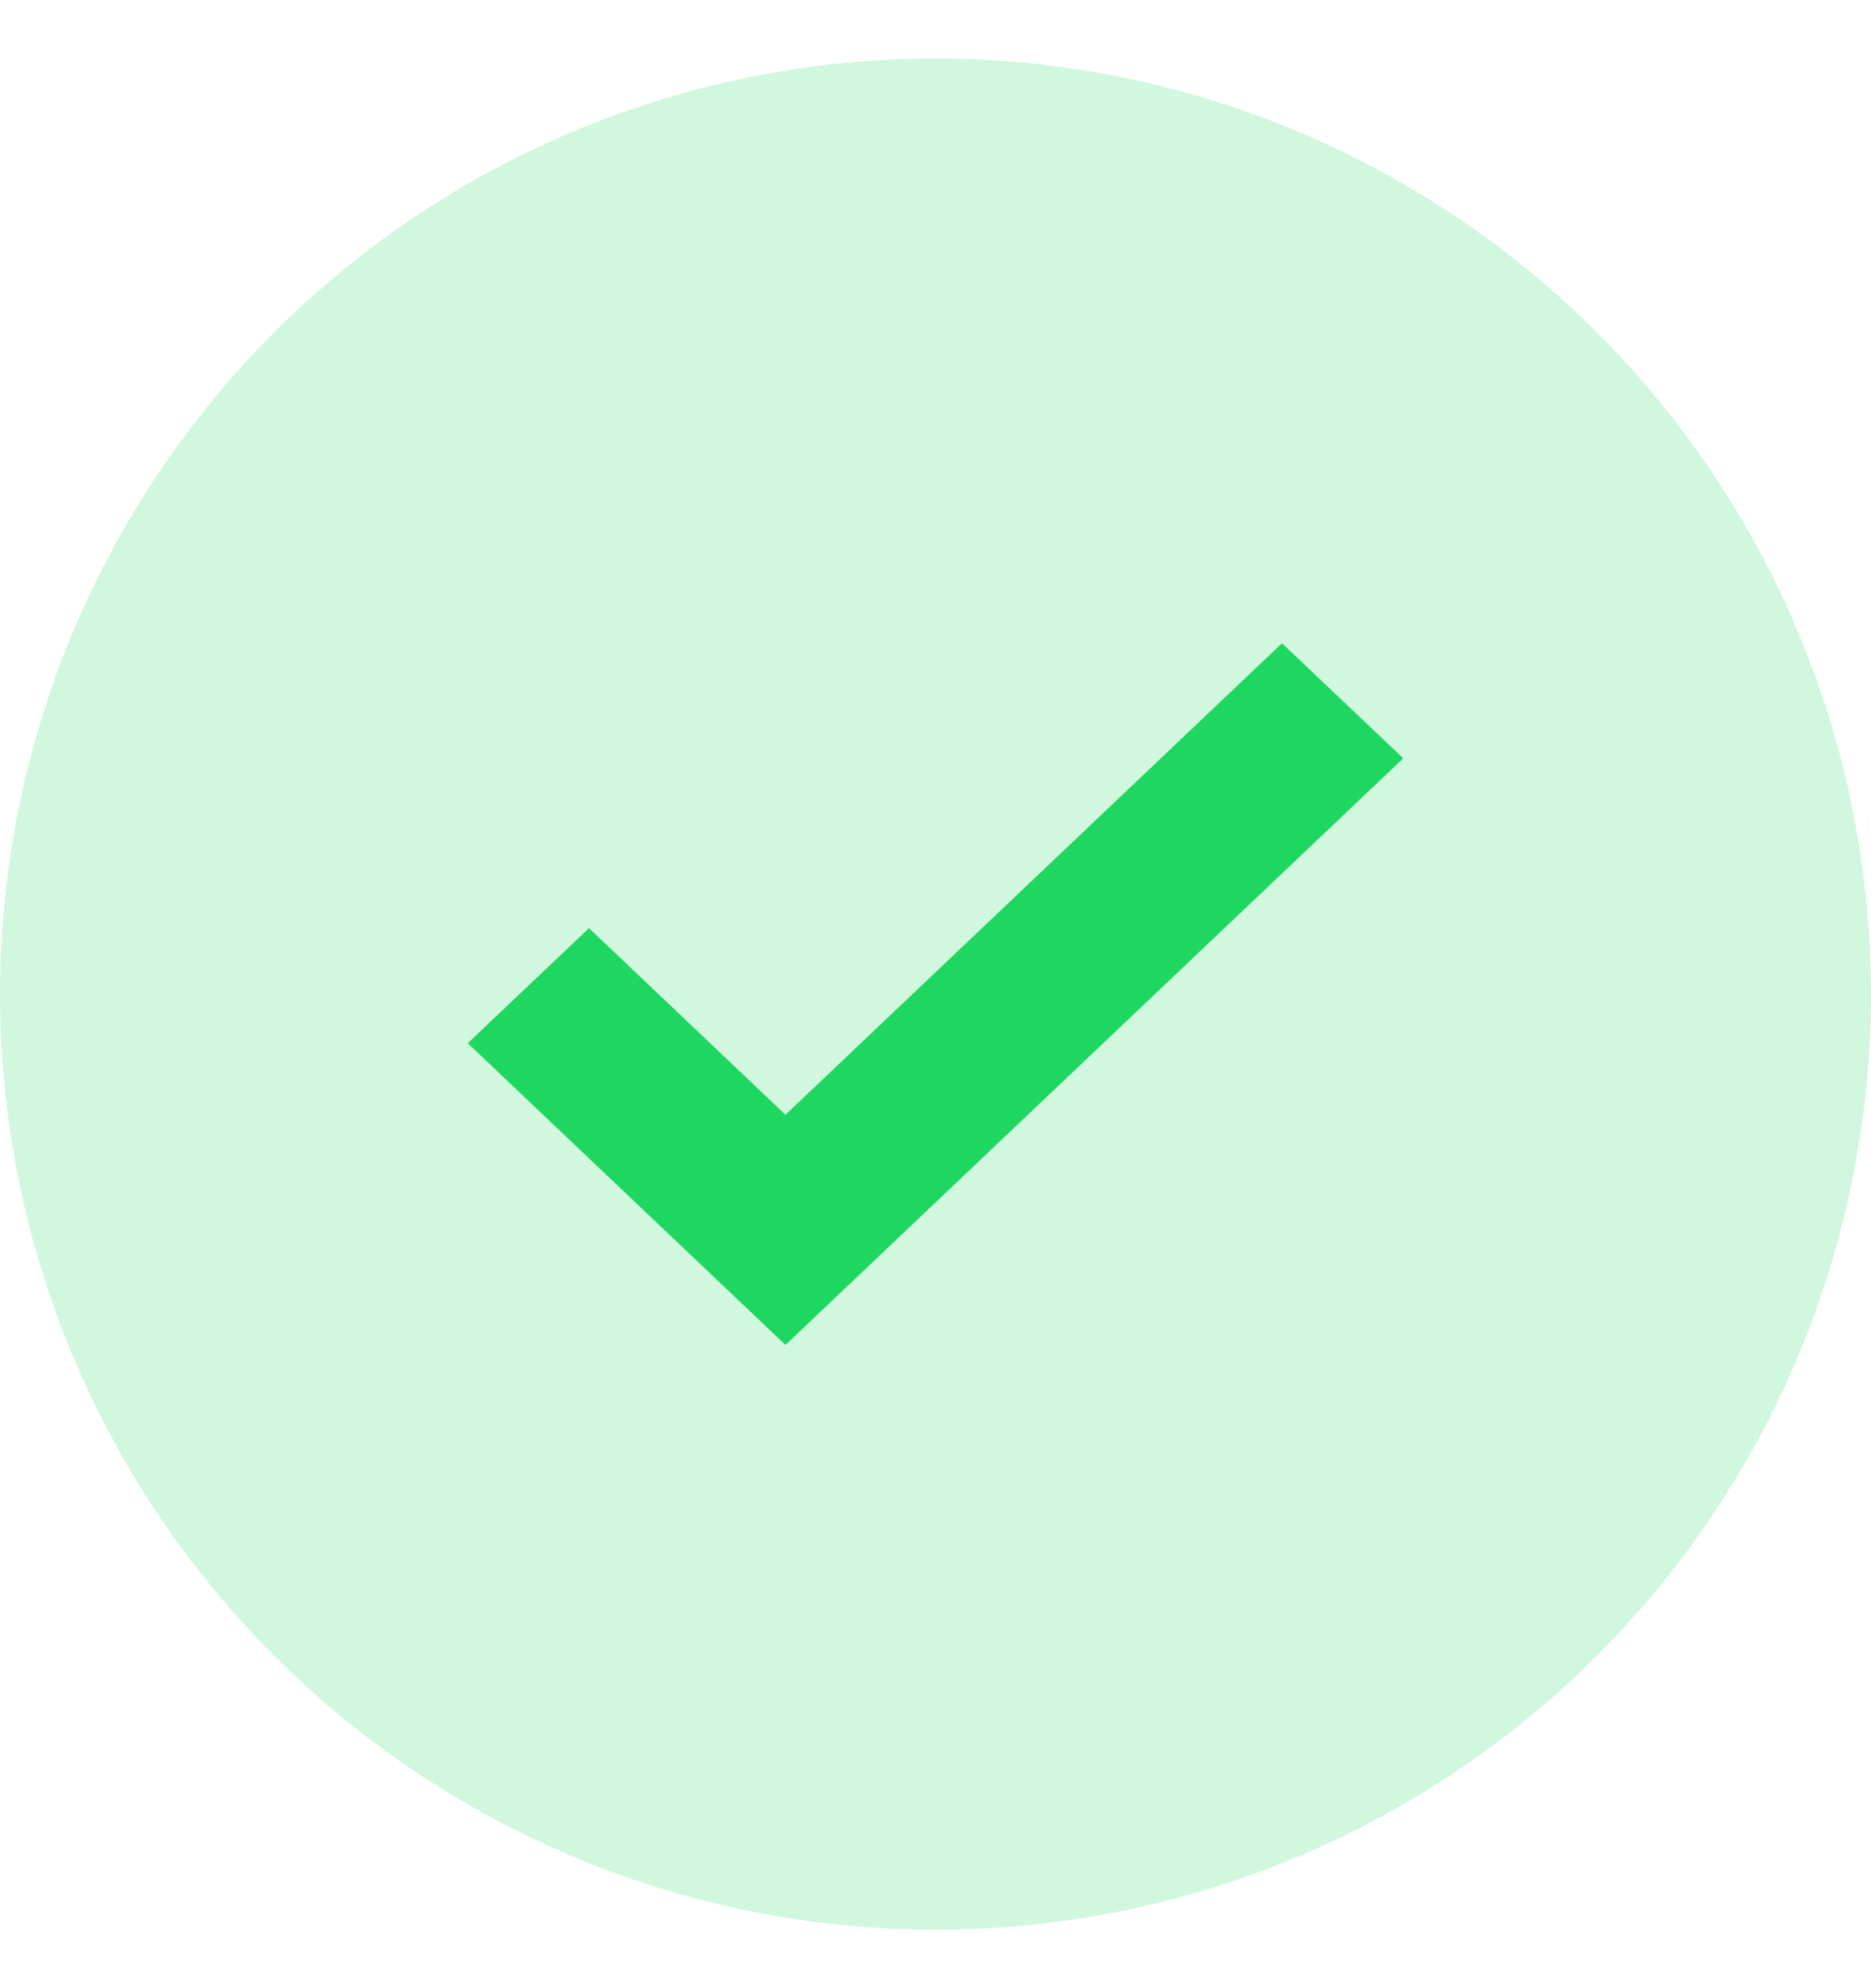
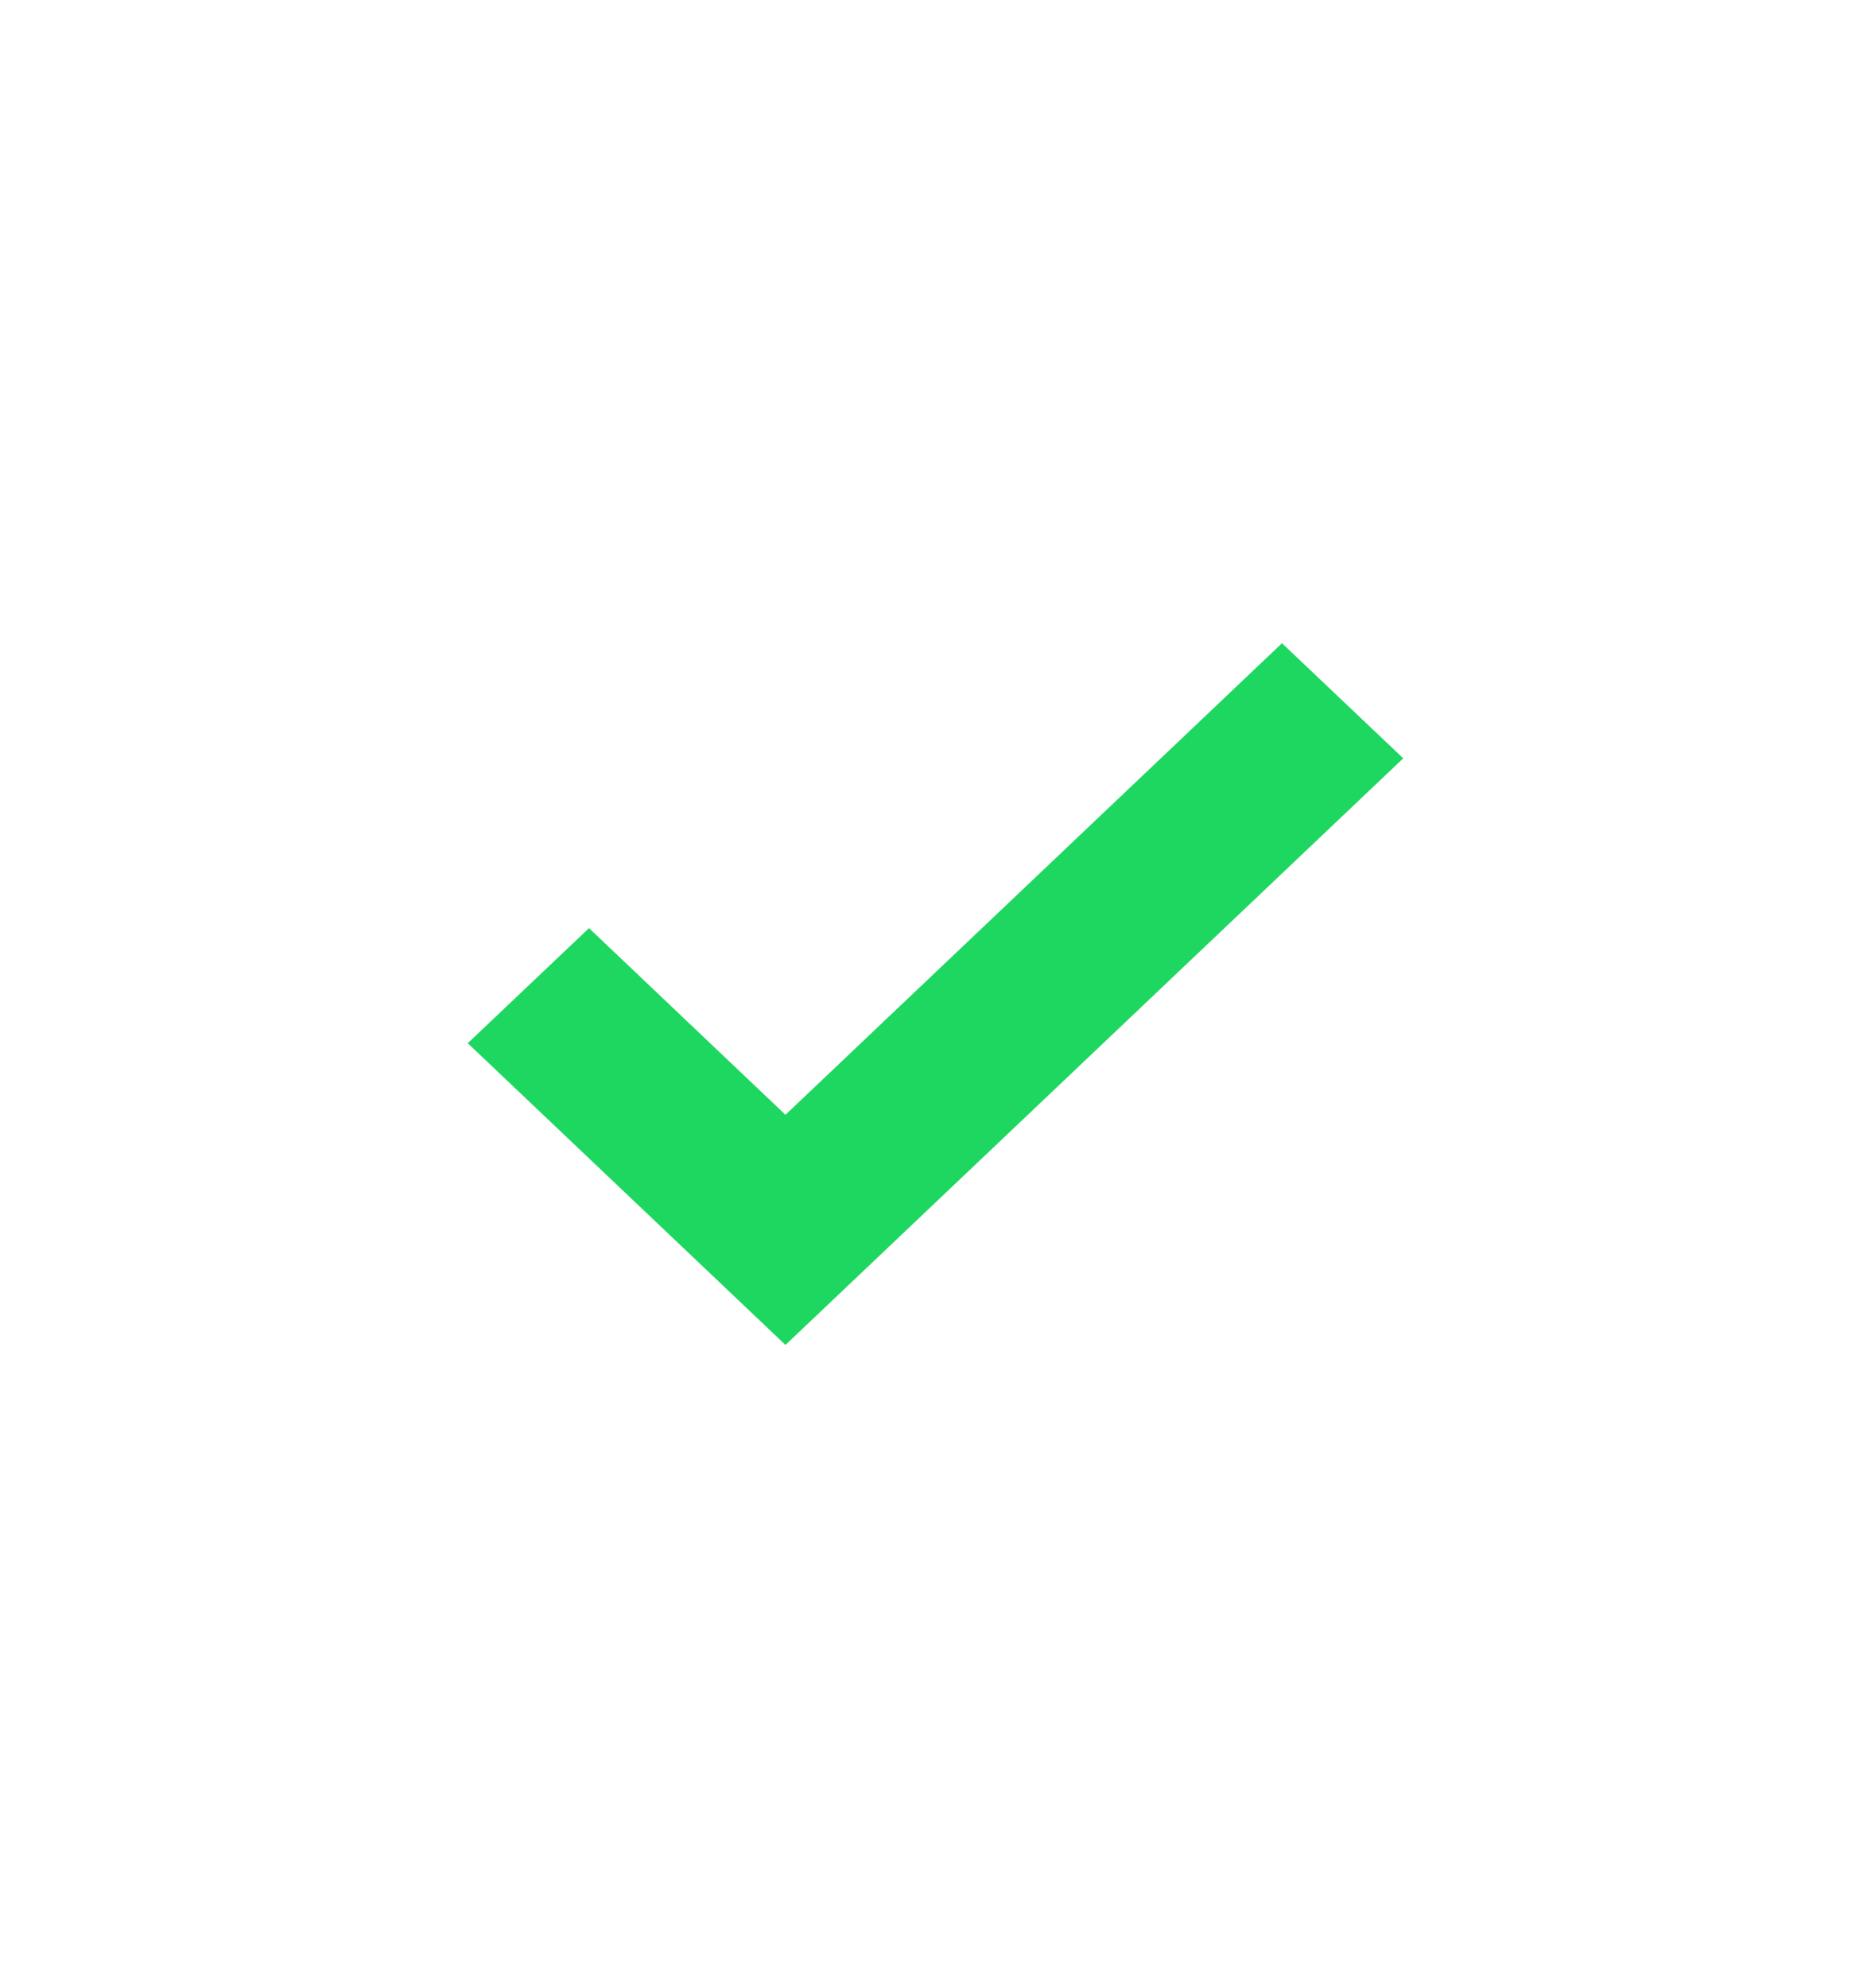
<svg xmlns="http://www.w3.org/2000/svg" width="16" height="17" viewBox="0 0 16 17" fill="none">
-   <circle cx="8" cy="8.5" r="8" fill="#1ED760" fill-opacity="0.2" />
  <path fill-rule="evenodd" clip-rule="evenodd" d="M12 6.484L6.717 11.5L4 8.92L5.037 7.936L6.717 9.532L10.963 5.5L12 6.484Z" fill="#1ED760" />
</svg>